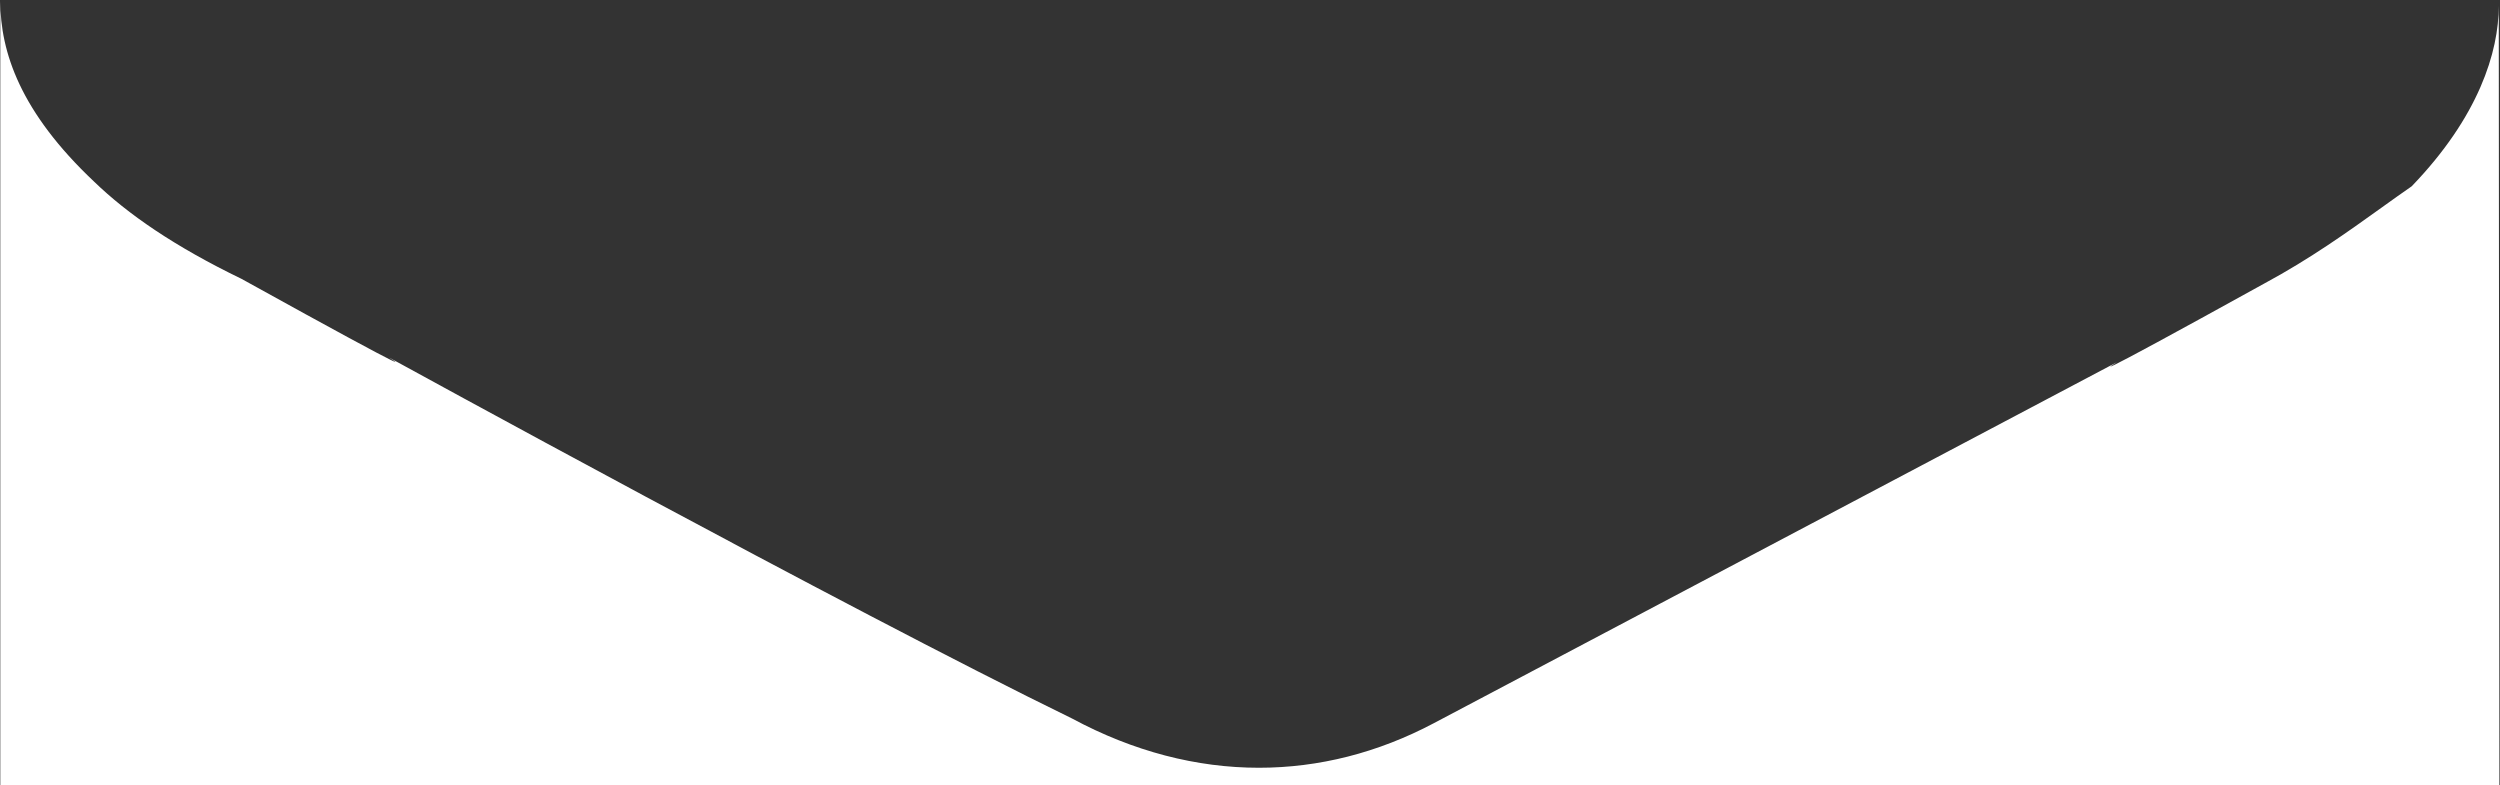
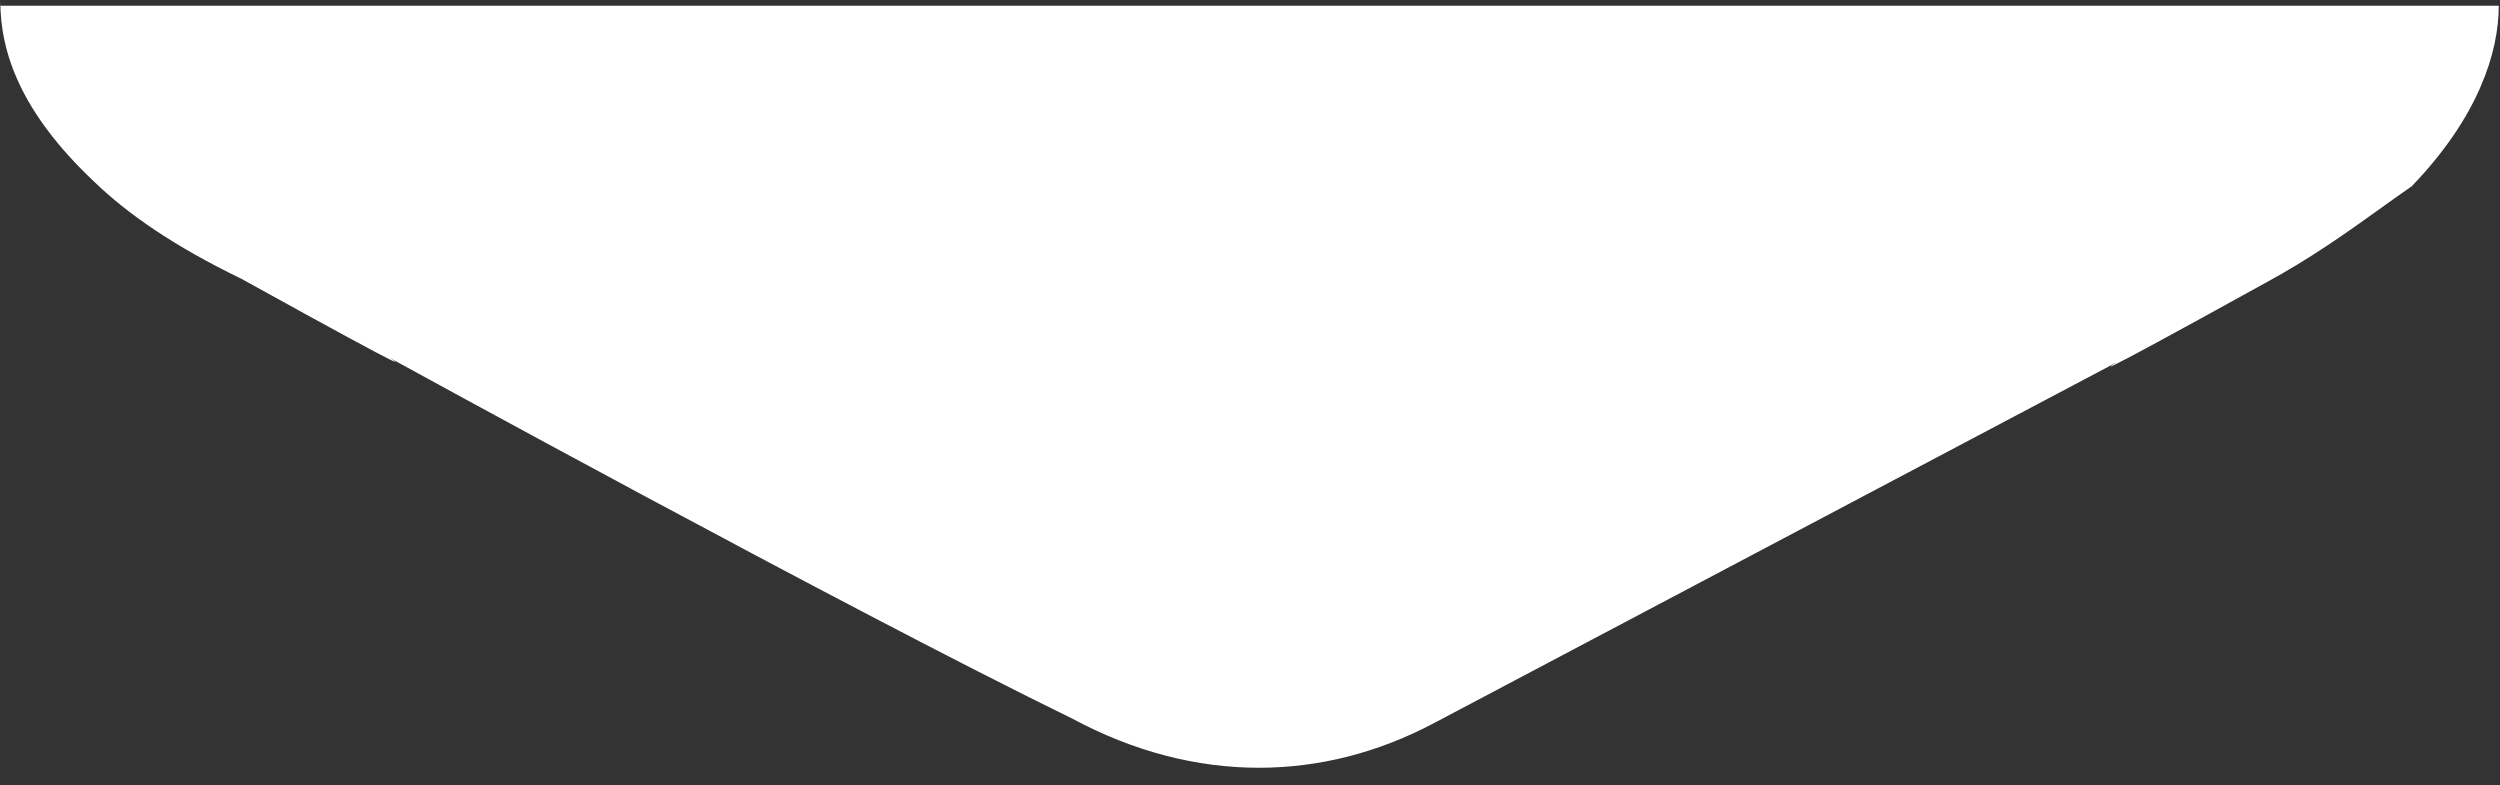
<svg xmlns="http://www.w3.org/2000/svg" width="1605" height="504" viewBox="0 0 1605 504" fill="none">
  <rect x="0" y="0" width="1605" height="504" fill="#333333" stroke="none" />
-   <path fill-rule="evenodd" clip-rule="evenodd" d="M1548.3 119.6C1591.3 75 1604.2 33.4 1604.2 3.7L1604.61 504H0.2V0.7C0.2 33.4 13.1 72 60.4 116.6C81.9 137.4 112 158.2 155 179C284 250.4 249.7 229.5 249.7 229.5C249.7 229.5 542.1 390 688.3 461.3C727.7 482.5 768.3 492.9 808.2 492.9C846.7 492.9 884.6 483.3 920.5 464.3L1359.1 232.5C1359.1 232.5 1324.7 253.3 1453.7 182C1483.06 166.219 1507.47 148.711 1528.81 133.407C1535.6 128.54 1542.07 123.895 1548.3 119.6Z" fill="white" />
+   <path fill-rule="evenodd" clip-rule="evenodd" d="M1548.3 119.6C1591.3 75 1604.2 33.4 1604.2 3.7H0.2V0.7C0.2 33.4 13.1 72 60.4 116.6C81.9 137.4 112 158.2 155 179C284 250.4 249.7 229.5 249.7 229.5C249.7 229.5 542.1 390 688.3 461.3C727.7 482.5 768.3 492.9 808.2 492.9C846.7 492.9 884.6 483.3 920.5 464.3L1359.1 232.5C1359.1 232.5 1324.7 253.3 1453.7 182C1483.06 166.219 1507.47 148.711 1528.81 133.407C1535.6 128.54 1542.07 123.895 1548.3 119.6Z" fill="white" />
</svg>